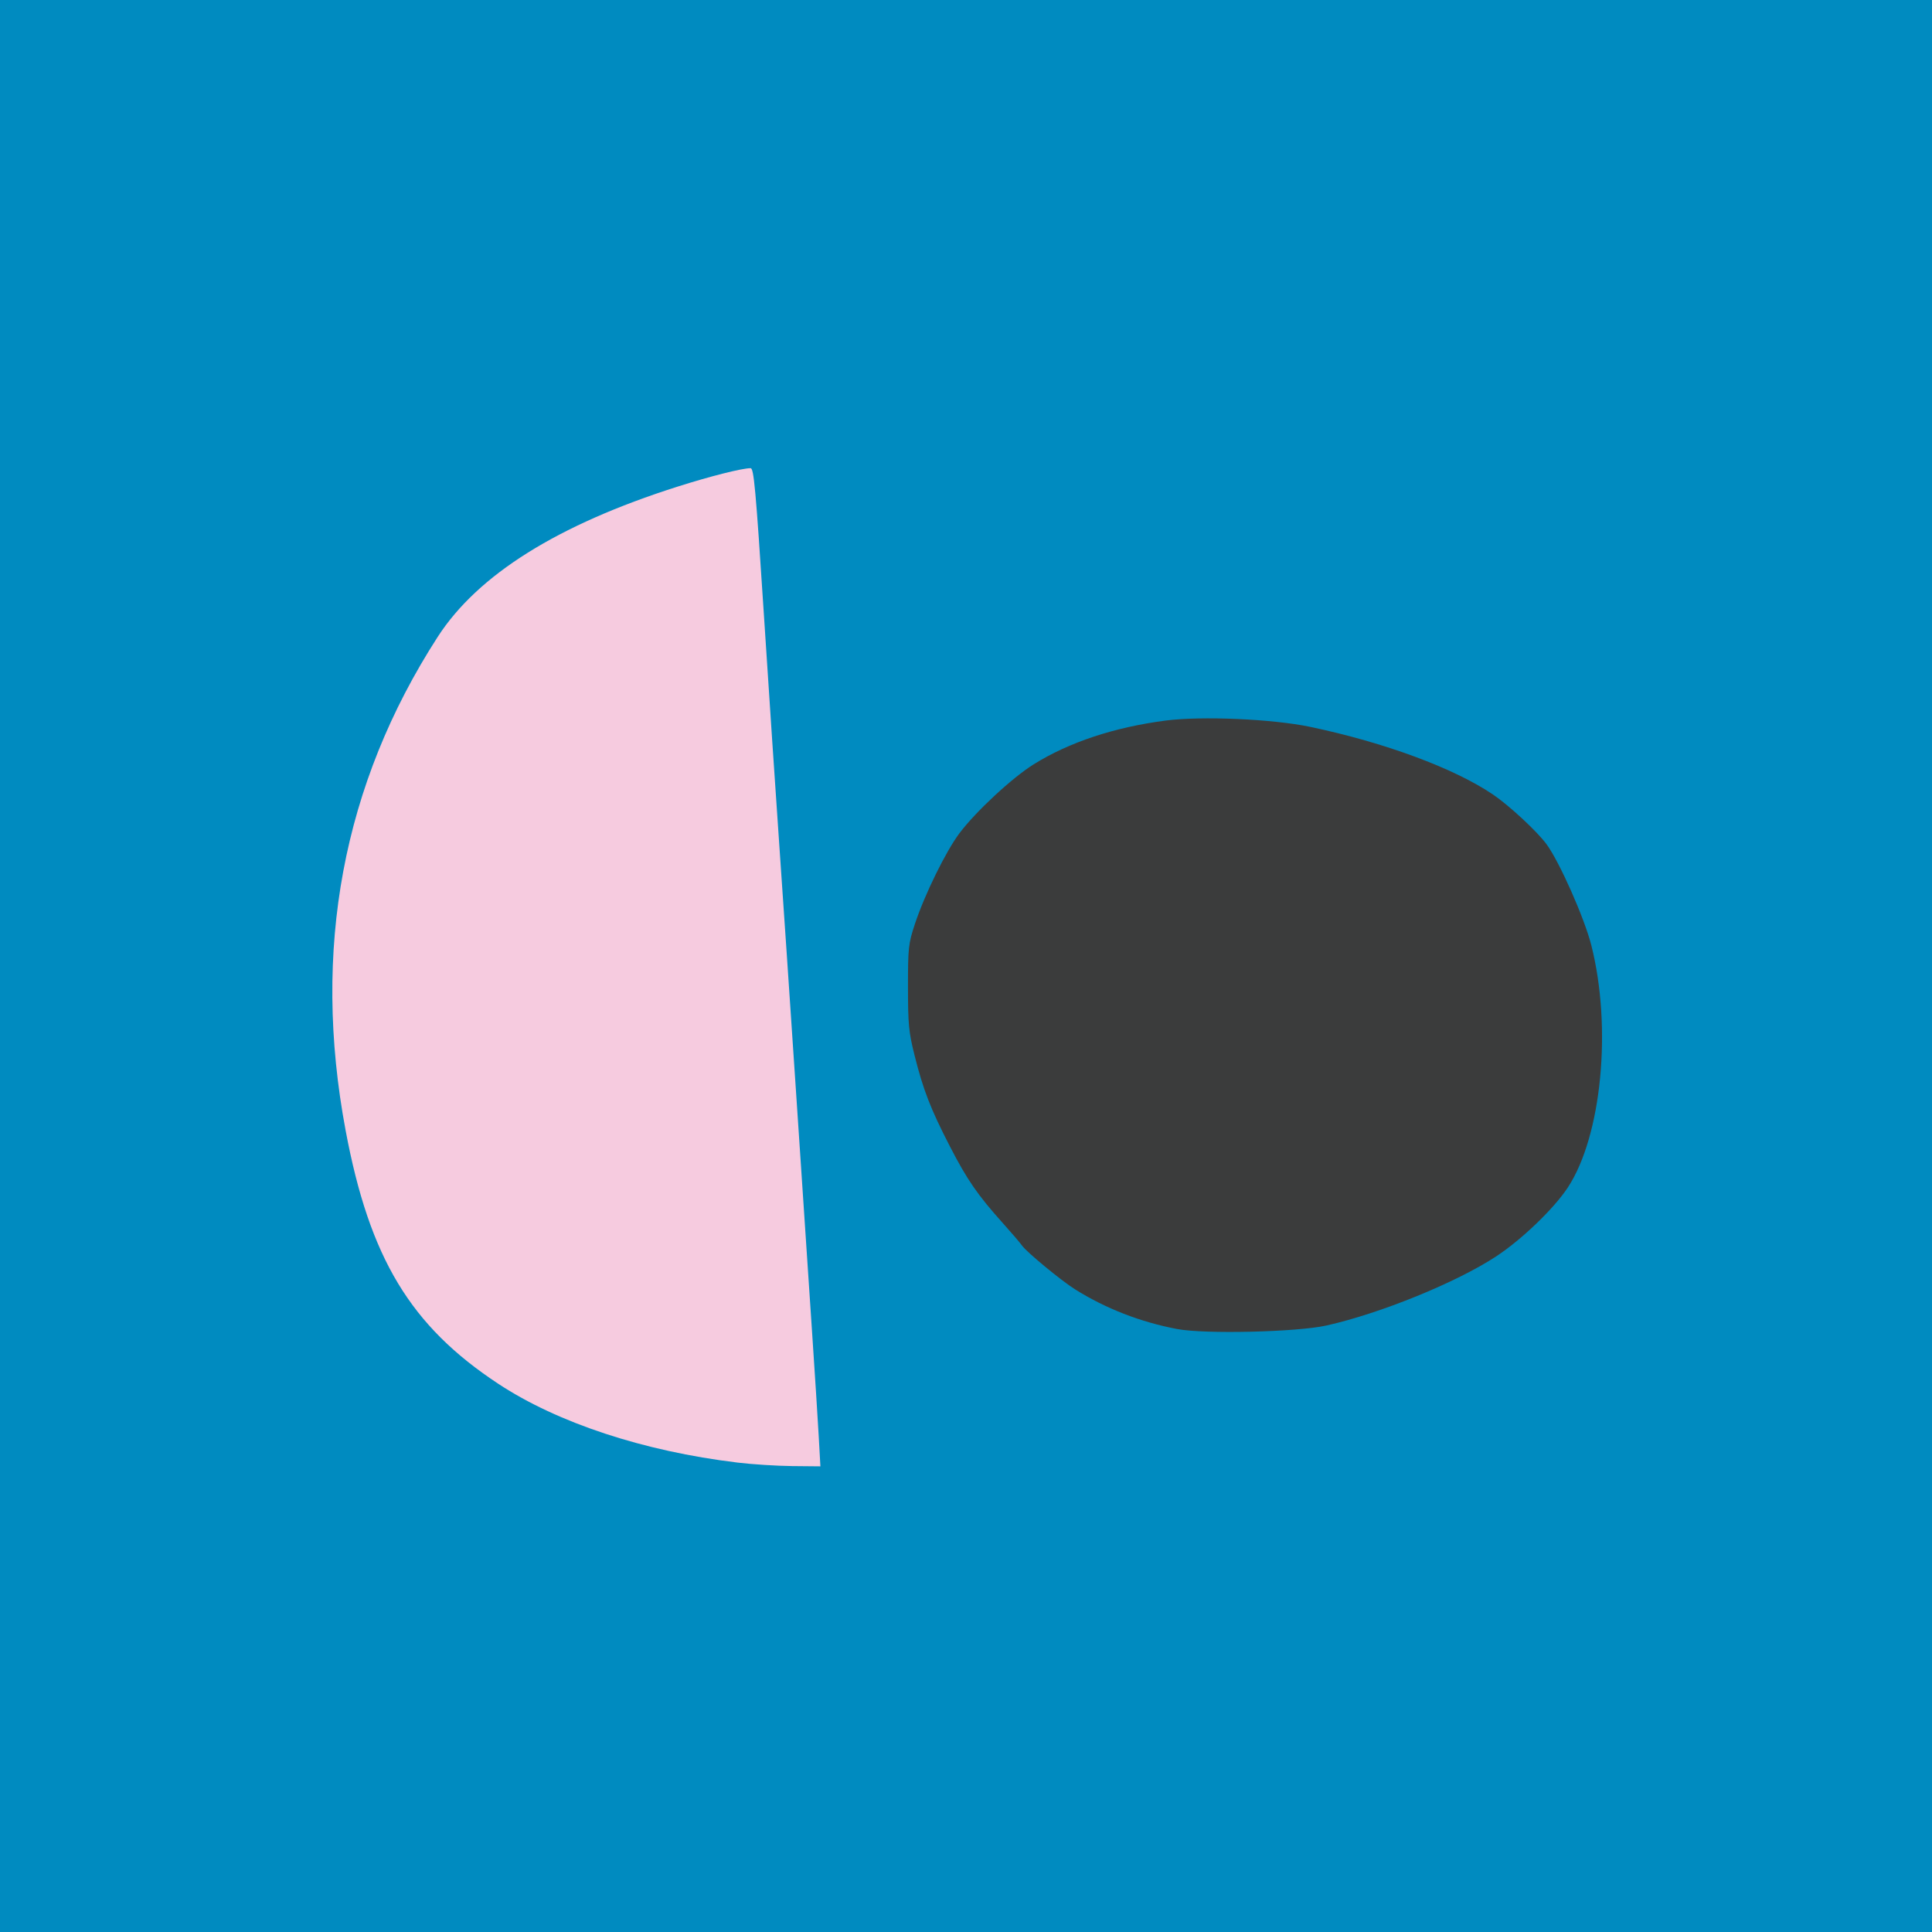
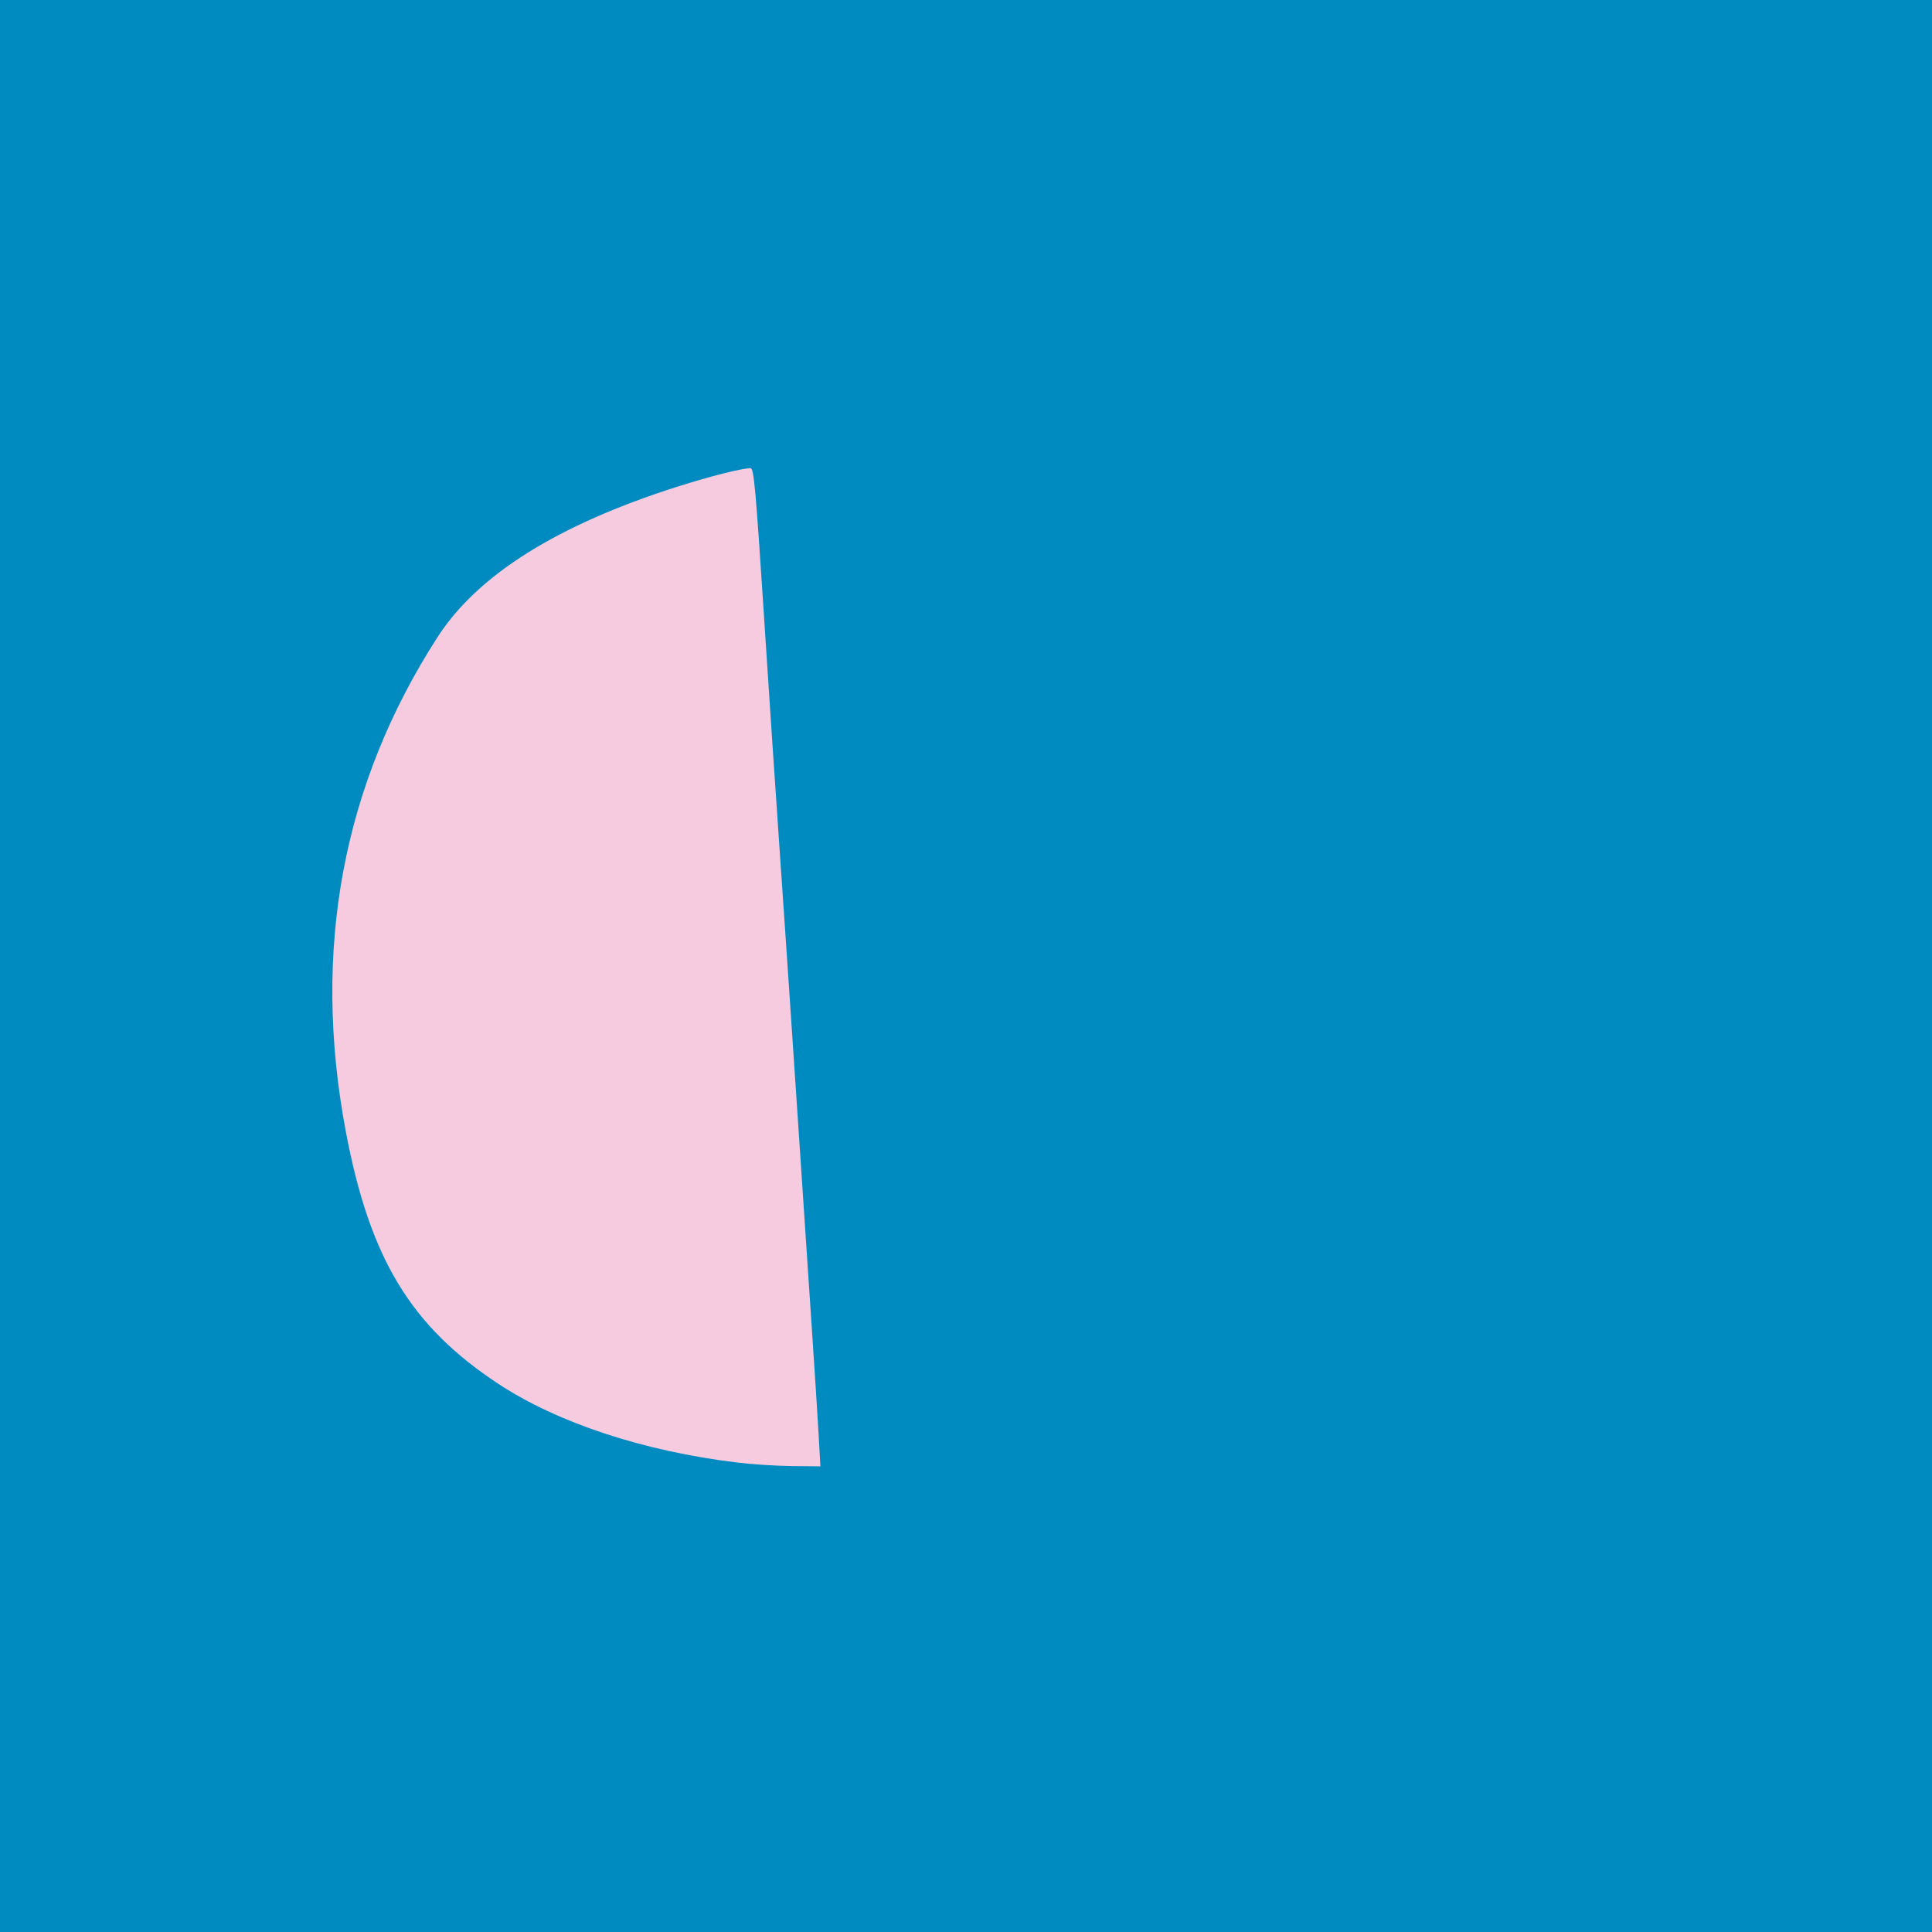
<svg xmlns="http://www.w3.org/2000/svg" version="1.1" viewBox="0 0 1040 1040">
  <rect width="1040" height="1040" fill="#008bc0" stroke-width="2.649" />
  <path d="m396.78 787.28c-50.307-6.081-96.583-21.331-128.49-42.343-47.336-31.175-69.384-67.75-82.247-136.44-18.218-97.288-1.604-186.33 49.568-265.65 21.563-33.425 64.565-60.373 129.04-80.866 17.776-5.65 34.607-9.905 39.392-9.959 1.756-0.02 2.754 10.911 7.087 77.644 2.774 42.717 6.492 98.367 8.263 123.67s5.92 86.5 9.22 136c3.3 49.5 7.167 107.4 8.595 128.67 1.427 21.267 3.006 46.017 3.507 55l0.912 16.333-15.147-0.145c-8.331-0.08-21.698-0.936-29.705-1.904z" fill="#f6cbdf" />
-   <path d="m633.65 715.42c-19.768-3.754-38.471-11.029-54.98-21.386-7.42-4.655-26.051-20.038-28.495-23.528-0.993-1.417-5.637-6.848-10.321-12.068-13.598-15.154-19.24-23.331-28.51-41.315-10.414-20.203-14.365-30.381-19.045-49.065-3.115-12.436-3.522-16.675-3.528-36.725-6e-3 -21.275 0.224-23.362 3.74-34 5.231-15.824 16.681-39.132 23.995-48.845 8.832-11.729 28.345-29.831 39.961-37.071 19.027-11.859 43.289-19.912 70.854-23.518 19.432-2.542 57.725-0.881 78.017 3.385 40.066 8.422 77.494 22.279 98.336 36.407 8.787 5.956 23.788 19.878 28.833 26.758 7.038 9.598 20.418 39.807 24.123 54.464 11.194 44.282 5.566 102.47-12.595 130.22-7.453 11.389-24.882 28.154-38.696 37.221-21.38 14.033-62.322 30.7-91.333 37.181-15.849 3.541-65.501 4.705-80.354 1.884z" fill="#3b3c3c" />
</svg>